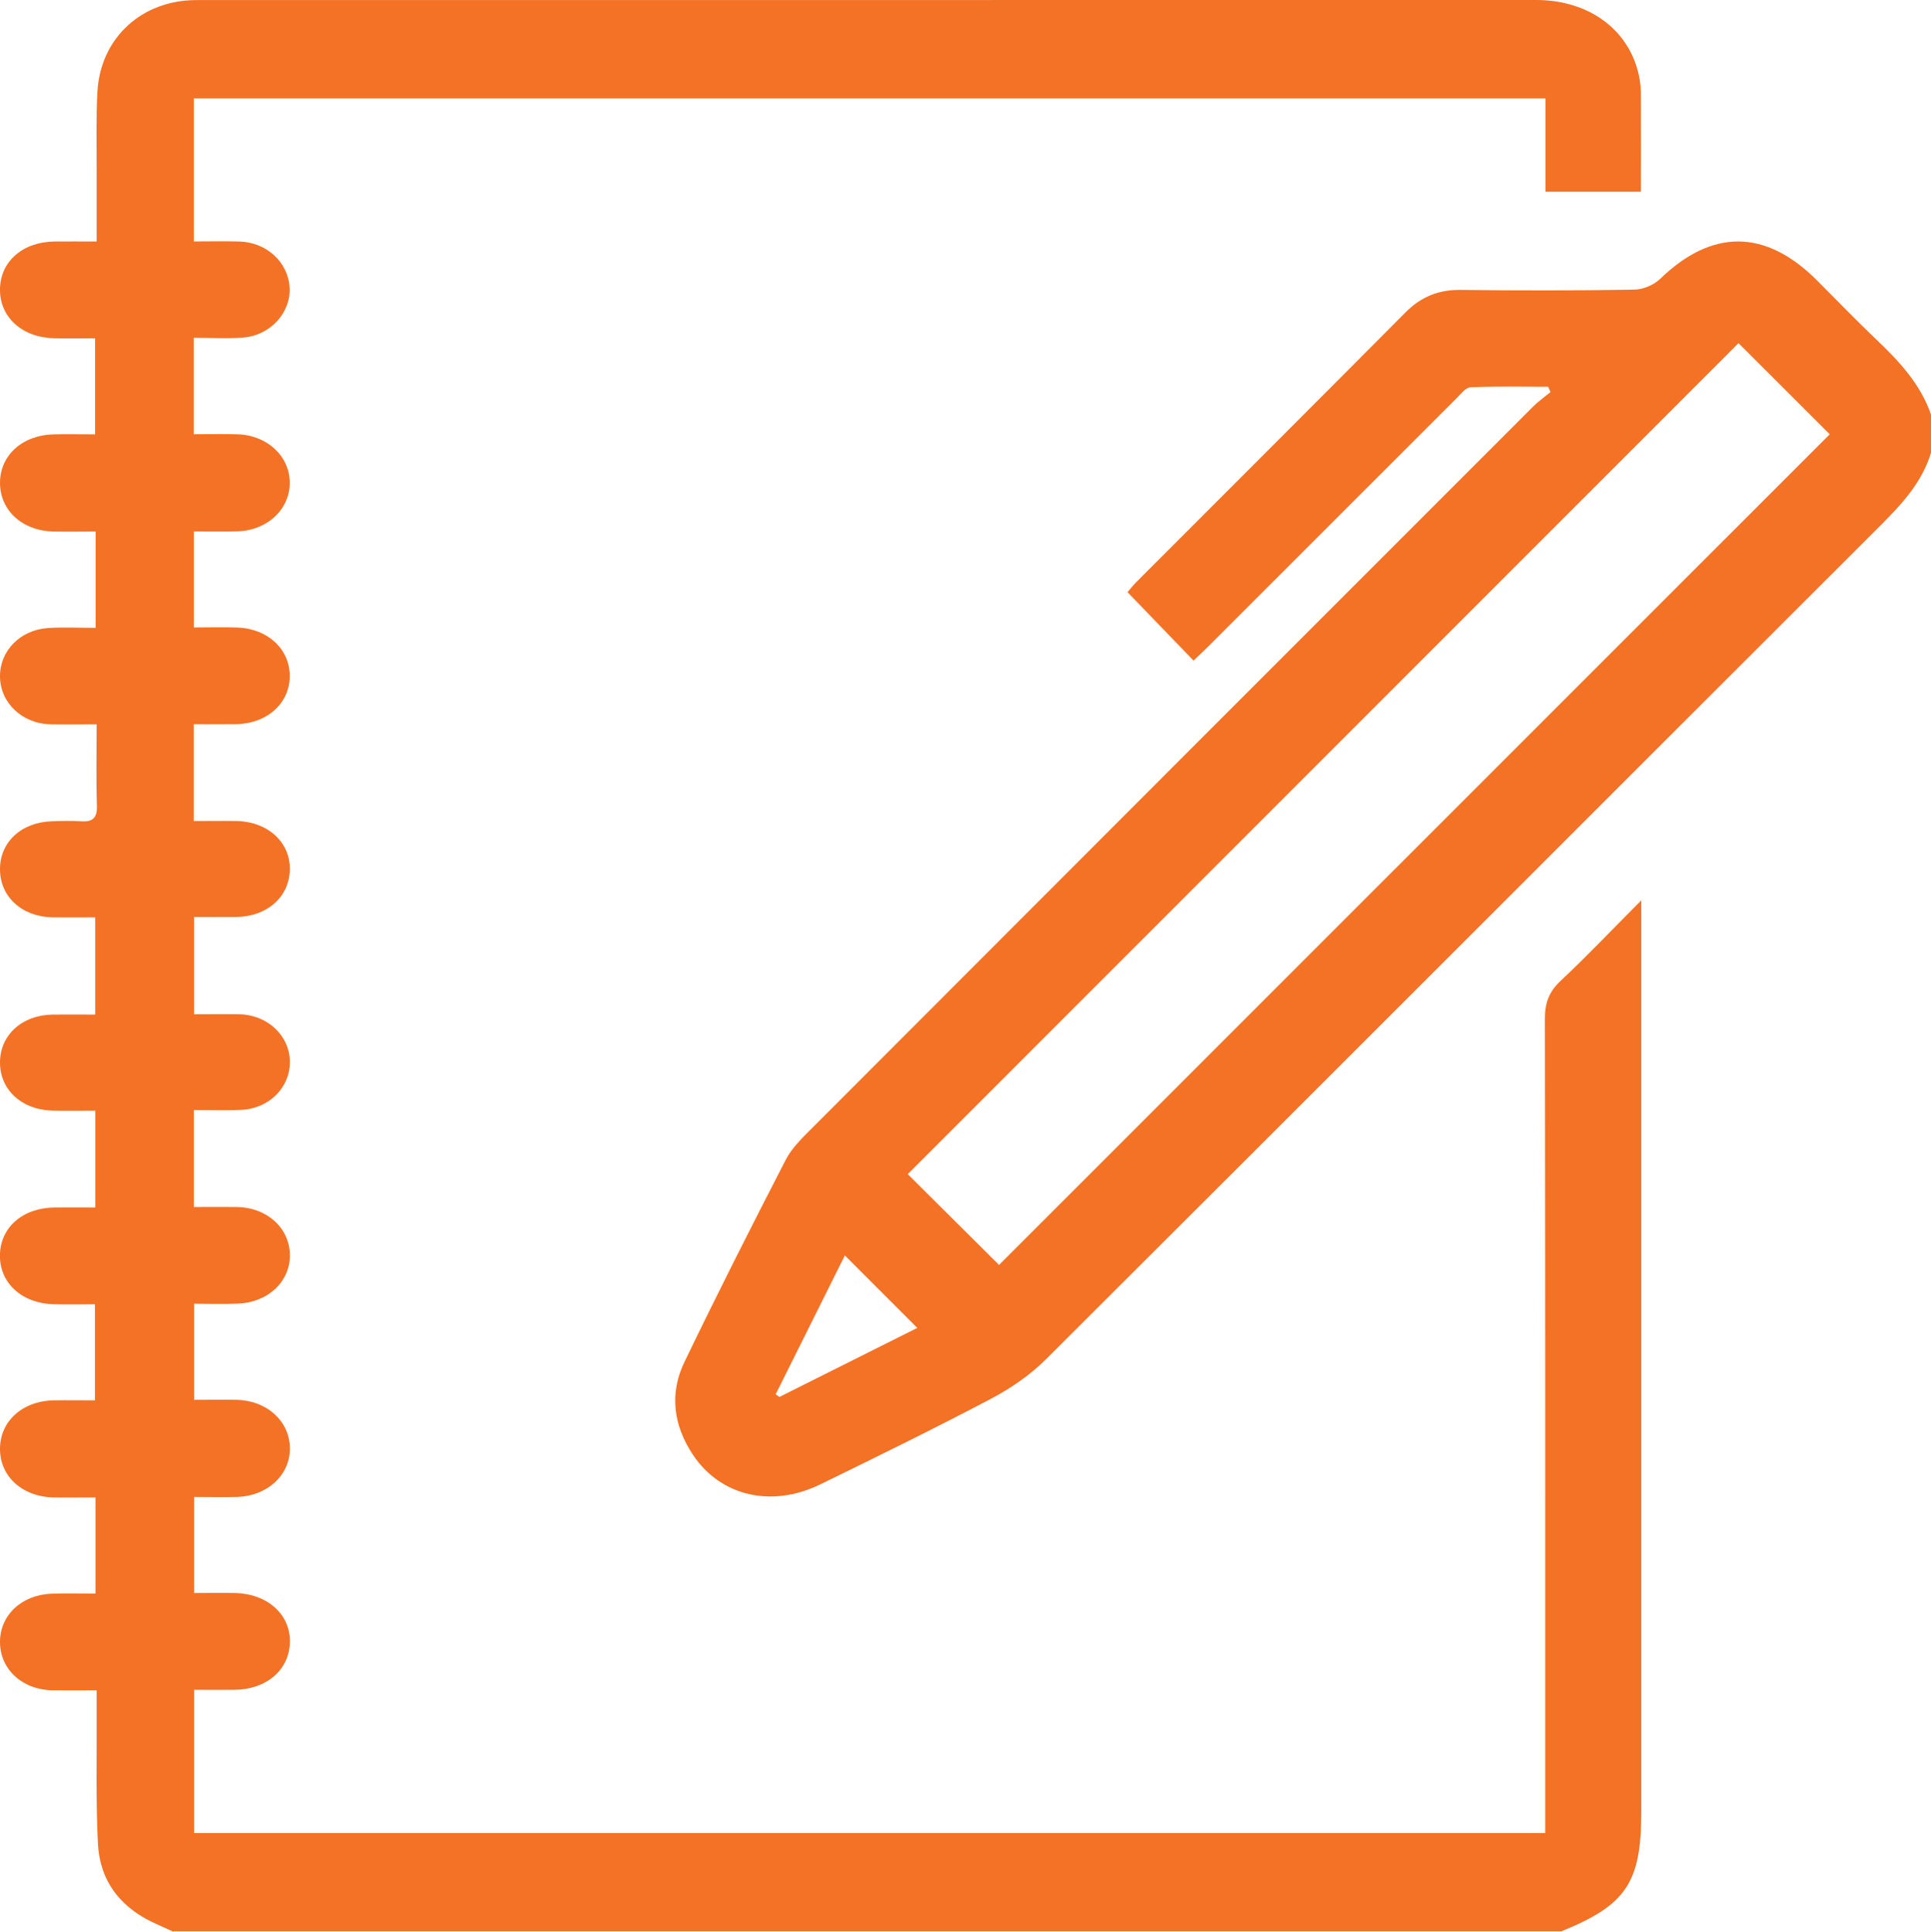
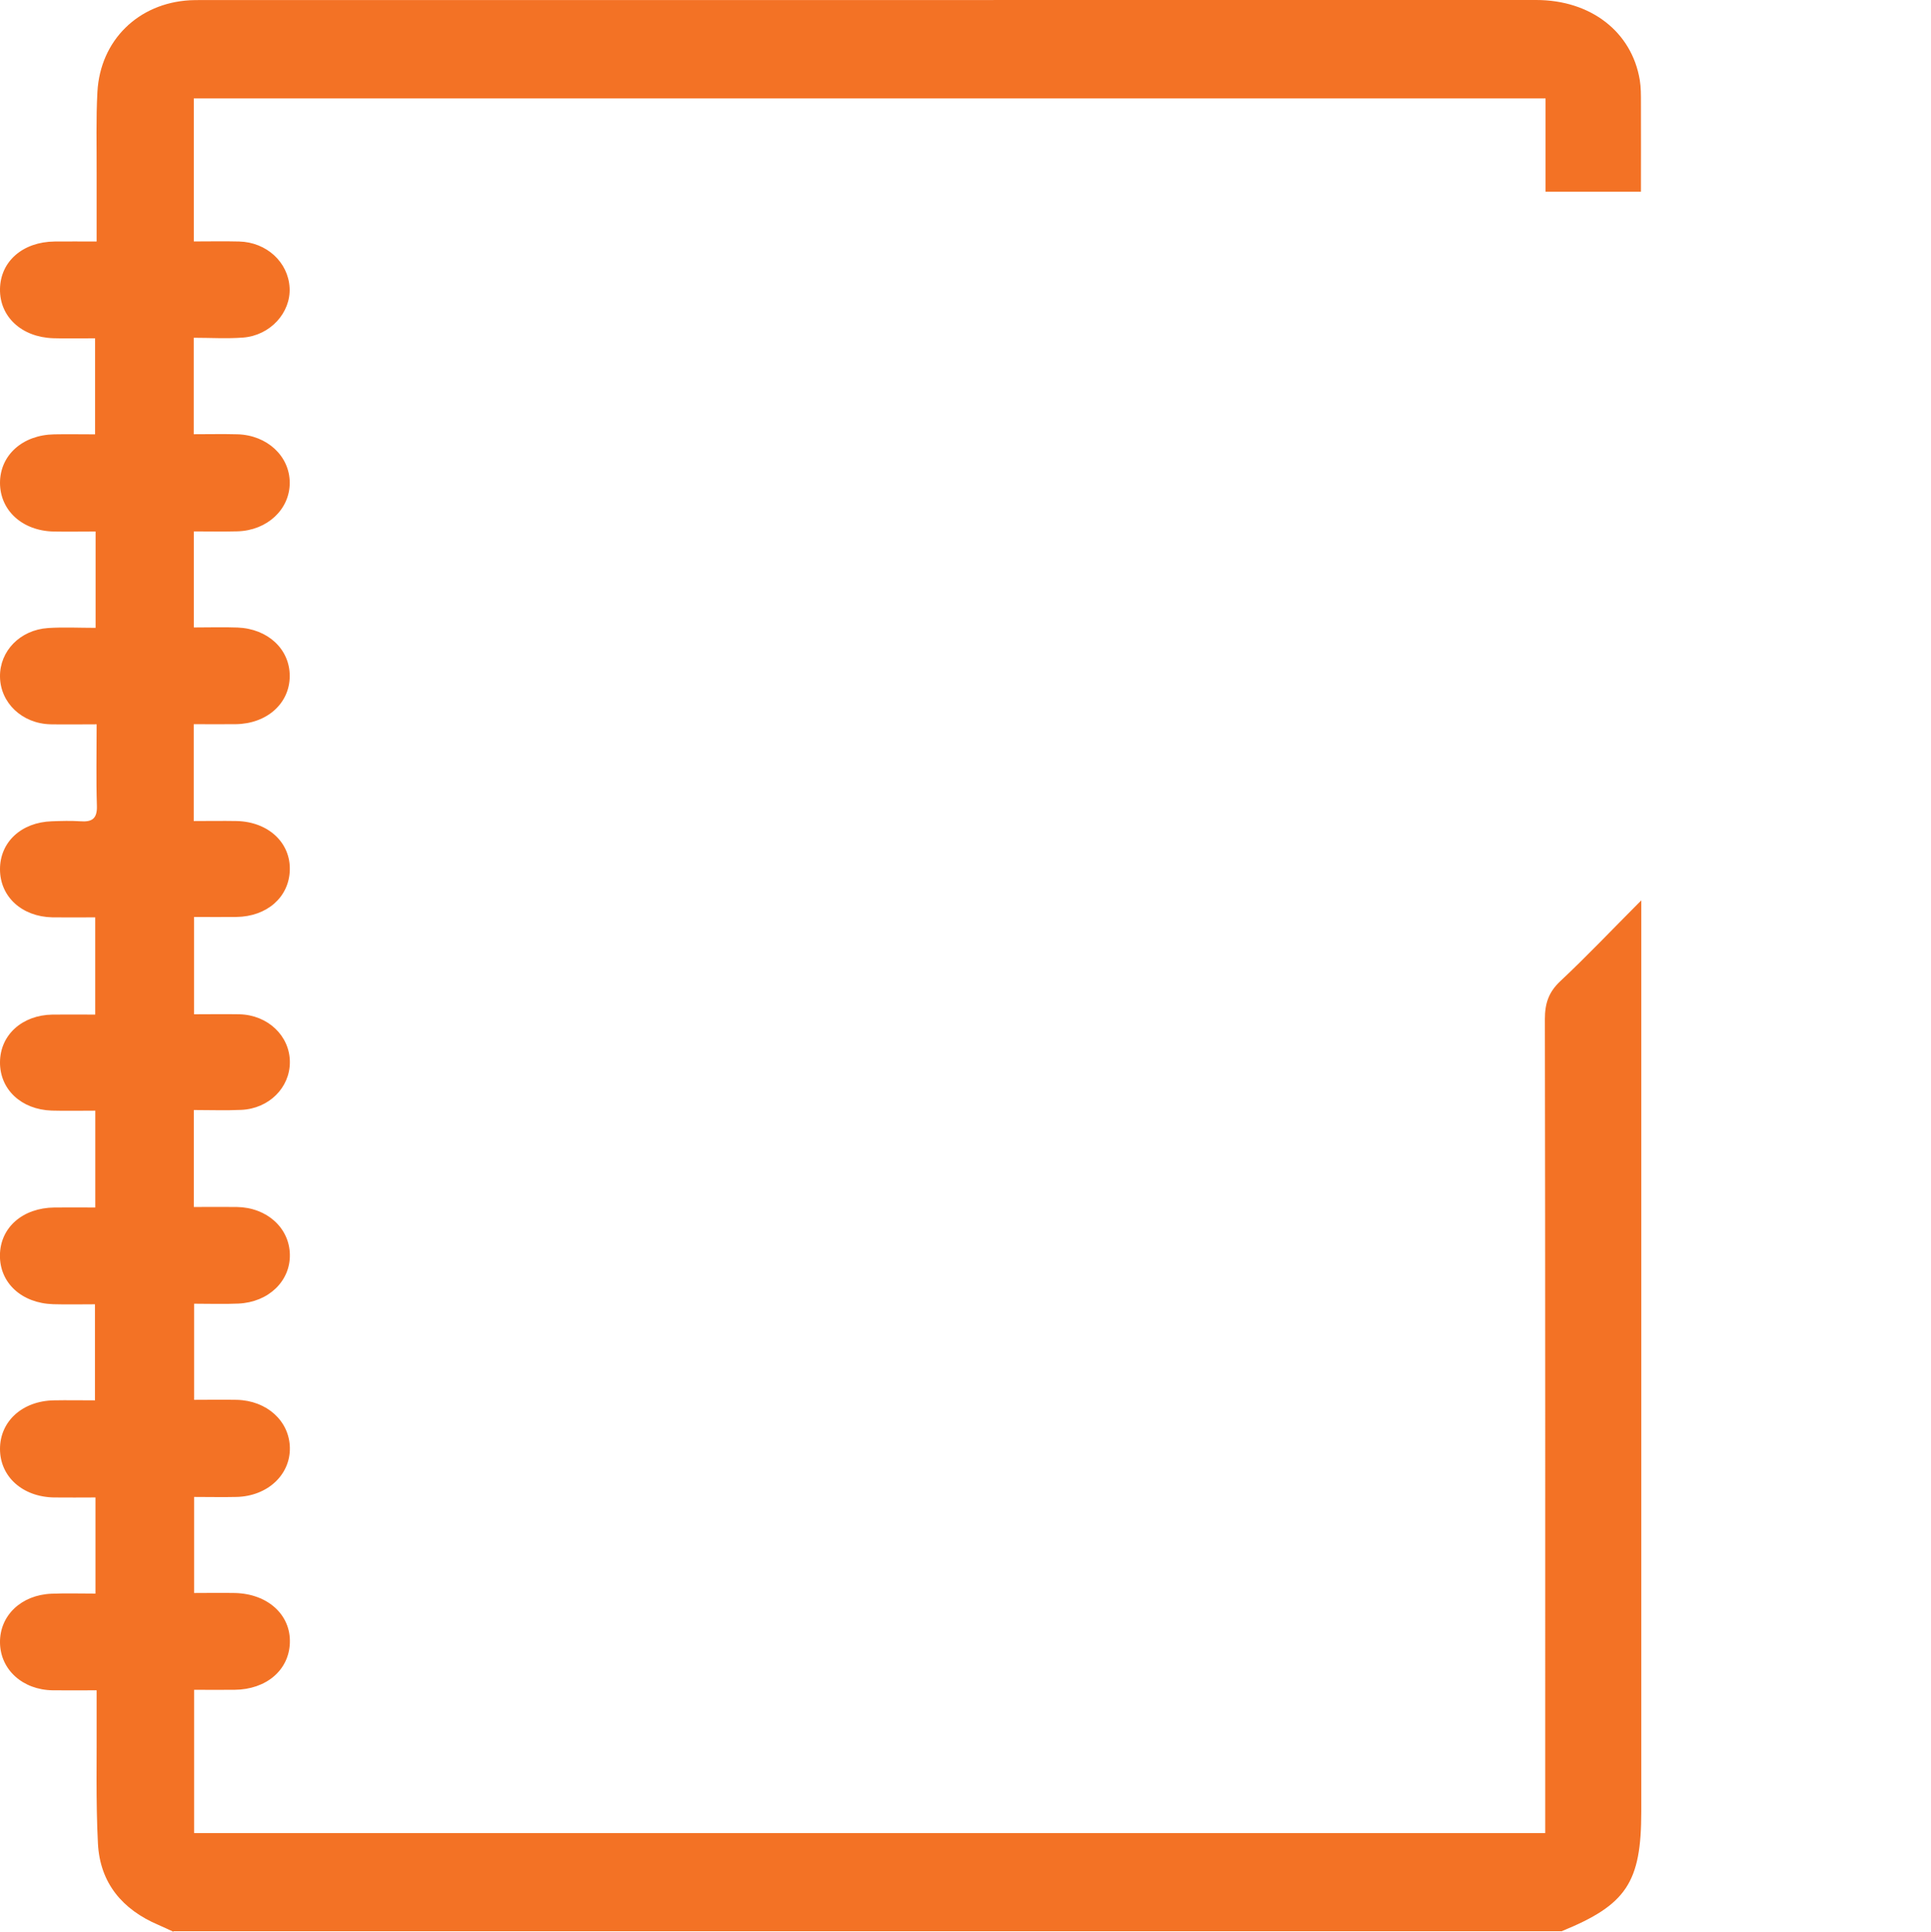
<svg xmlns="http://www.w3.org/2000/svg" id="a" viewBox="0 0 296.92 297">
  <path d="M26.66,297c-.77-.35-1.53-.72-2.3-1.05-5.55-2.36-8.99-6.46-9.3-12.51-.34-6.56-.16-13.14-.2-19.71,0-1.15,0-2.29,0-3.85-2.4,0-4.58.03-6.76,0-4.62-.07-8.04-3.17-8.1-7.32-.06-4.15,3.24-7.34,7.91-7.53,2.2-.09,4.4-.02,6.77-.02v-14.78c-2.2,0-4.3.03-6.39,0-4.84-.09-8.29-3.21-8.29-7.46,0-4.25,3.44-7.38,8.28-7.47,2.02-.04,4.04,0,6.32,0v-14.77c-2.19,0-4.3.05-6.4-.01-4.88-.15-8.26-3.28-8.21-7.54.05-4.26,3.5-7.28,8.38-7.33,2.02-.02,4.05,0,6.28,0v-14.89c-2.31,0-4.51.05-6.7-.01C3.26,170.59-.03,167.49,0,163.3c.03-4.18,3.4-7.24,8.07-7.31,2.12-.03,4.23,0,6.57,0v-14.95c-2.23,0-4.41.03-6.59,0C3.37,140.94.02,137.88,0,133.68c-.02-4.2,3.26-7.26,7.98-7.41,1.45-.05,2.91-.1,4.35,0,1.8.14,2.64-.38,2.57-2.39-.13-4.04-.04-8.08-.04-12.52-2.52,0-4.8.04-7.08,0-4.38-.1-7.74-3.3-7.78-7.34-.04-3.92,3.08-7.17,7.37-7.46,2.38-.16,4.78-.03,7.33-.03v-14.81c-2.24,0-4.33.04-6.43,0C3.43,81.62,0,78.48,0,74.22c.02-4.25,3.47-7.35,8.32-7.44,2.02-.04,4.04,0,6.3,0v-14.77c-2.23,0-4.34.06-6.44-.01C3.31,51.84-.07,48.68,0,44.43c.07-4.26,3.52-7.25,8.41-7.3,2.02-.02,4.04,0,6.45,0,0-3.64-.01-7.09,0-10.54.02-4.16-.11-8.32.12-12.47C15.42,6.19,21.27.49,29.19.04c.58-.03,1.16-.03,1.74-.03C99.36,0,167.78,0,236.21,0c8.39,0,14.7,4.89,15.93,12.3.19,1.14.18,2.31.18,3.47.02,4.52,0,9.04,0,13.71h-14.67v-14.35H29.8v21.99c2.4,0,4.69-.05,6.98.01,4.22.11,7.54,3.19,7.75,7.11.2,3.83-2.97,7.34-7.16,7.66-2.47.19-4.96.03-7.58.03v14.83c2.33,0,4.53-.05,6.72.01,4.58.13,8.04,3.37,8.04,7.46,0,4.09-3.46,7.33-8.04,7.46-2.19.06-4.39.01-6.71.01v14.77c2.34,0,4.53-.07,6.72.01,4.68.18,8.04,3.34,8.03,7.46-.01,4.22-3.52,7.35-8.34,7.4-2.1.02-4.2,0-6.42,0v14.89c2.24,0,4.42-.04,6.61,0,4.86.12,8.29,3.32,8.16,7.56-.13,4.16-3.51,7.13-8.22,7.19-2.11.03-4.21,0-6.5,0v14.96c2.39,0,4.68-.04,6.97,0,4.38.1,7.76,3.33,7.76,7.36,0,3.93-3.22,7.15-7.47,7.34-2.38.11-4.77.02-7.3.02v14.91c2.23,0,4.42-.03,6.6,0,4.61.06,8.08,3.18,8.17,7.29.09,4.1-3.28,7.36-7.92,7.56-2.2.1-4.41.02-6.8.02v14.78c2.2,0,4.38-.04,6.56,0,4.62.11,8.07,3.24,8.16,7.35.08,4.19-3.45,7.47-8.21,7.58-2.11.05-4.22,0-6.51,0v14.77c2.12,0,4.2-.04,6.28,0,5.04.12,8.58,3.34,8.44,7.64-.13,4.22-3.63,7.2-8.51,7.24-2.01.02-4.02,0-6.21,0v22.03h207.75v-3.62c0-40.51.02-81.01-.05-121.52,0-2.4.57-4.15,2.37-5.84,4.07-3.81,7.91-7.87,12.45-12.42,0,1.87,0,2.97,0,4.07,0,45.34,0,90.68,0,136.02,0,10.91-2.28,14.34-12.25,18.4H26.66Z" style="fill:#f37225; stroke-width:0px;" />
-   <path d="M296.92,69.61c-1.39,4.59-4.52,7.93-7.82,11.23-42.75,42.69-85.43,85.44-128.21,128.09-2.41,2.41-5.35,4.45-8.37,6.05-8.71,4.59-17.55,8.93-26.4,13.24-7.5,3.65-15.32,1.8-19.54-4.51-3.02-4.51-3.7-9.42-1.33-14.32,5.03-10.43,10.26-20.77,15.56-31.06.95-1.84,2.55-3.38,4.05-4.88,36.95-37,73.92-73.99,110.9-110.96.81-.81,1.77-1.48,2.66-2.21-.12-.27-.25-.55-.37-.82-3.98,0-7.96-.09-11.92.08-.76.03-1.54,1.07-2.21,1.74-12.72,12.7-25.43,25.42-38.15,38.13-.74.73-1.5,1.44-2.25,2.15-3.4-3.52-6.67-6.91-10.14-10.51.27-.32.77-.98,1.35-1.56,13.8-13.82,27.62-27.6,41.38-41.45,2.41-2.43,5.11-3.51,8.53-3.47,8.89.12,17.78.11,26.67-.04,1.35-.02,3-.72,3.97-1.66,7.97-7.7,16.17-7.68,24.07.2,3.01,3.01,5.96,6.08,9.04,9.01,3.58,3.4,6.92,6.94,8.56,11.74v5.8ZM153.62,194.48c42.56-42.55,85.24-85.23,127.73-127.71-4.64-4.64-9.47-9.46-14.03-14.01-42.5,42.51-85.18,85.2-127.74,127.76,4.57,4.54,9.35,9.3,14.04,13.96ZM129.91,193.02c-3.53,7.09-7.08,14.22-10.64,21.35l.57.41c7.11-3.56,14.22-7.12,21.21-10.62-3.71-3.71-7.3-7.3-11.14-11.14Z" style="fill:#f37225; stroke-width:0px;" />
</svg>